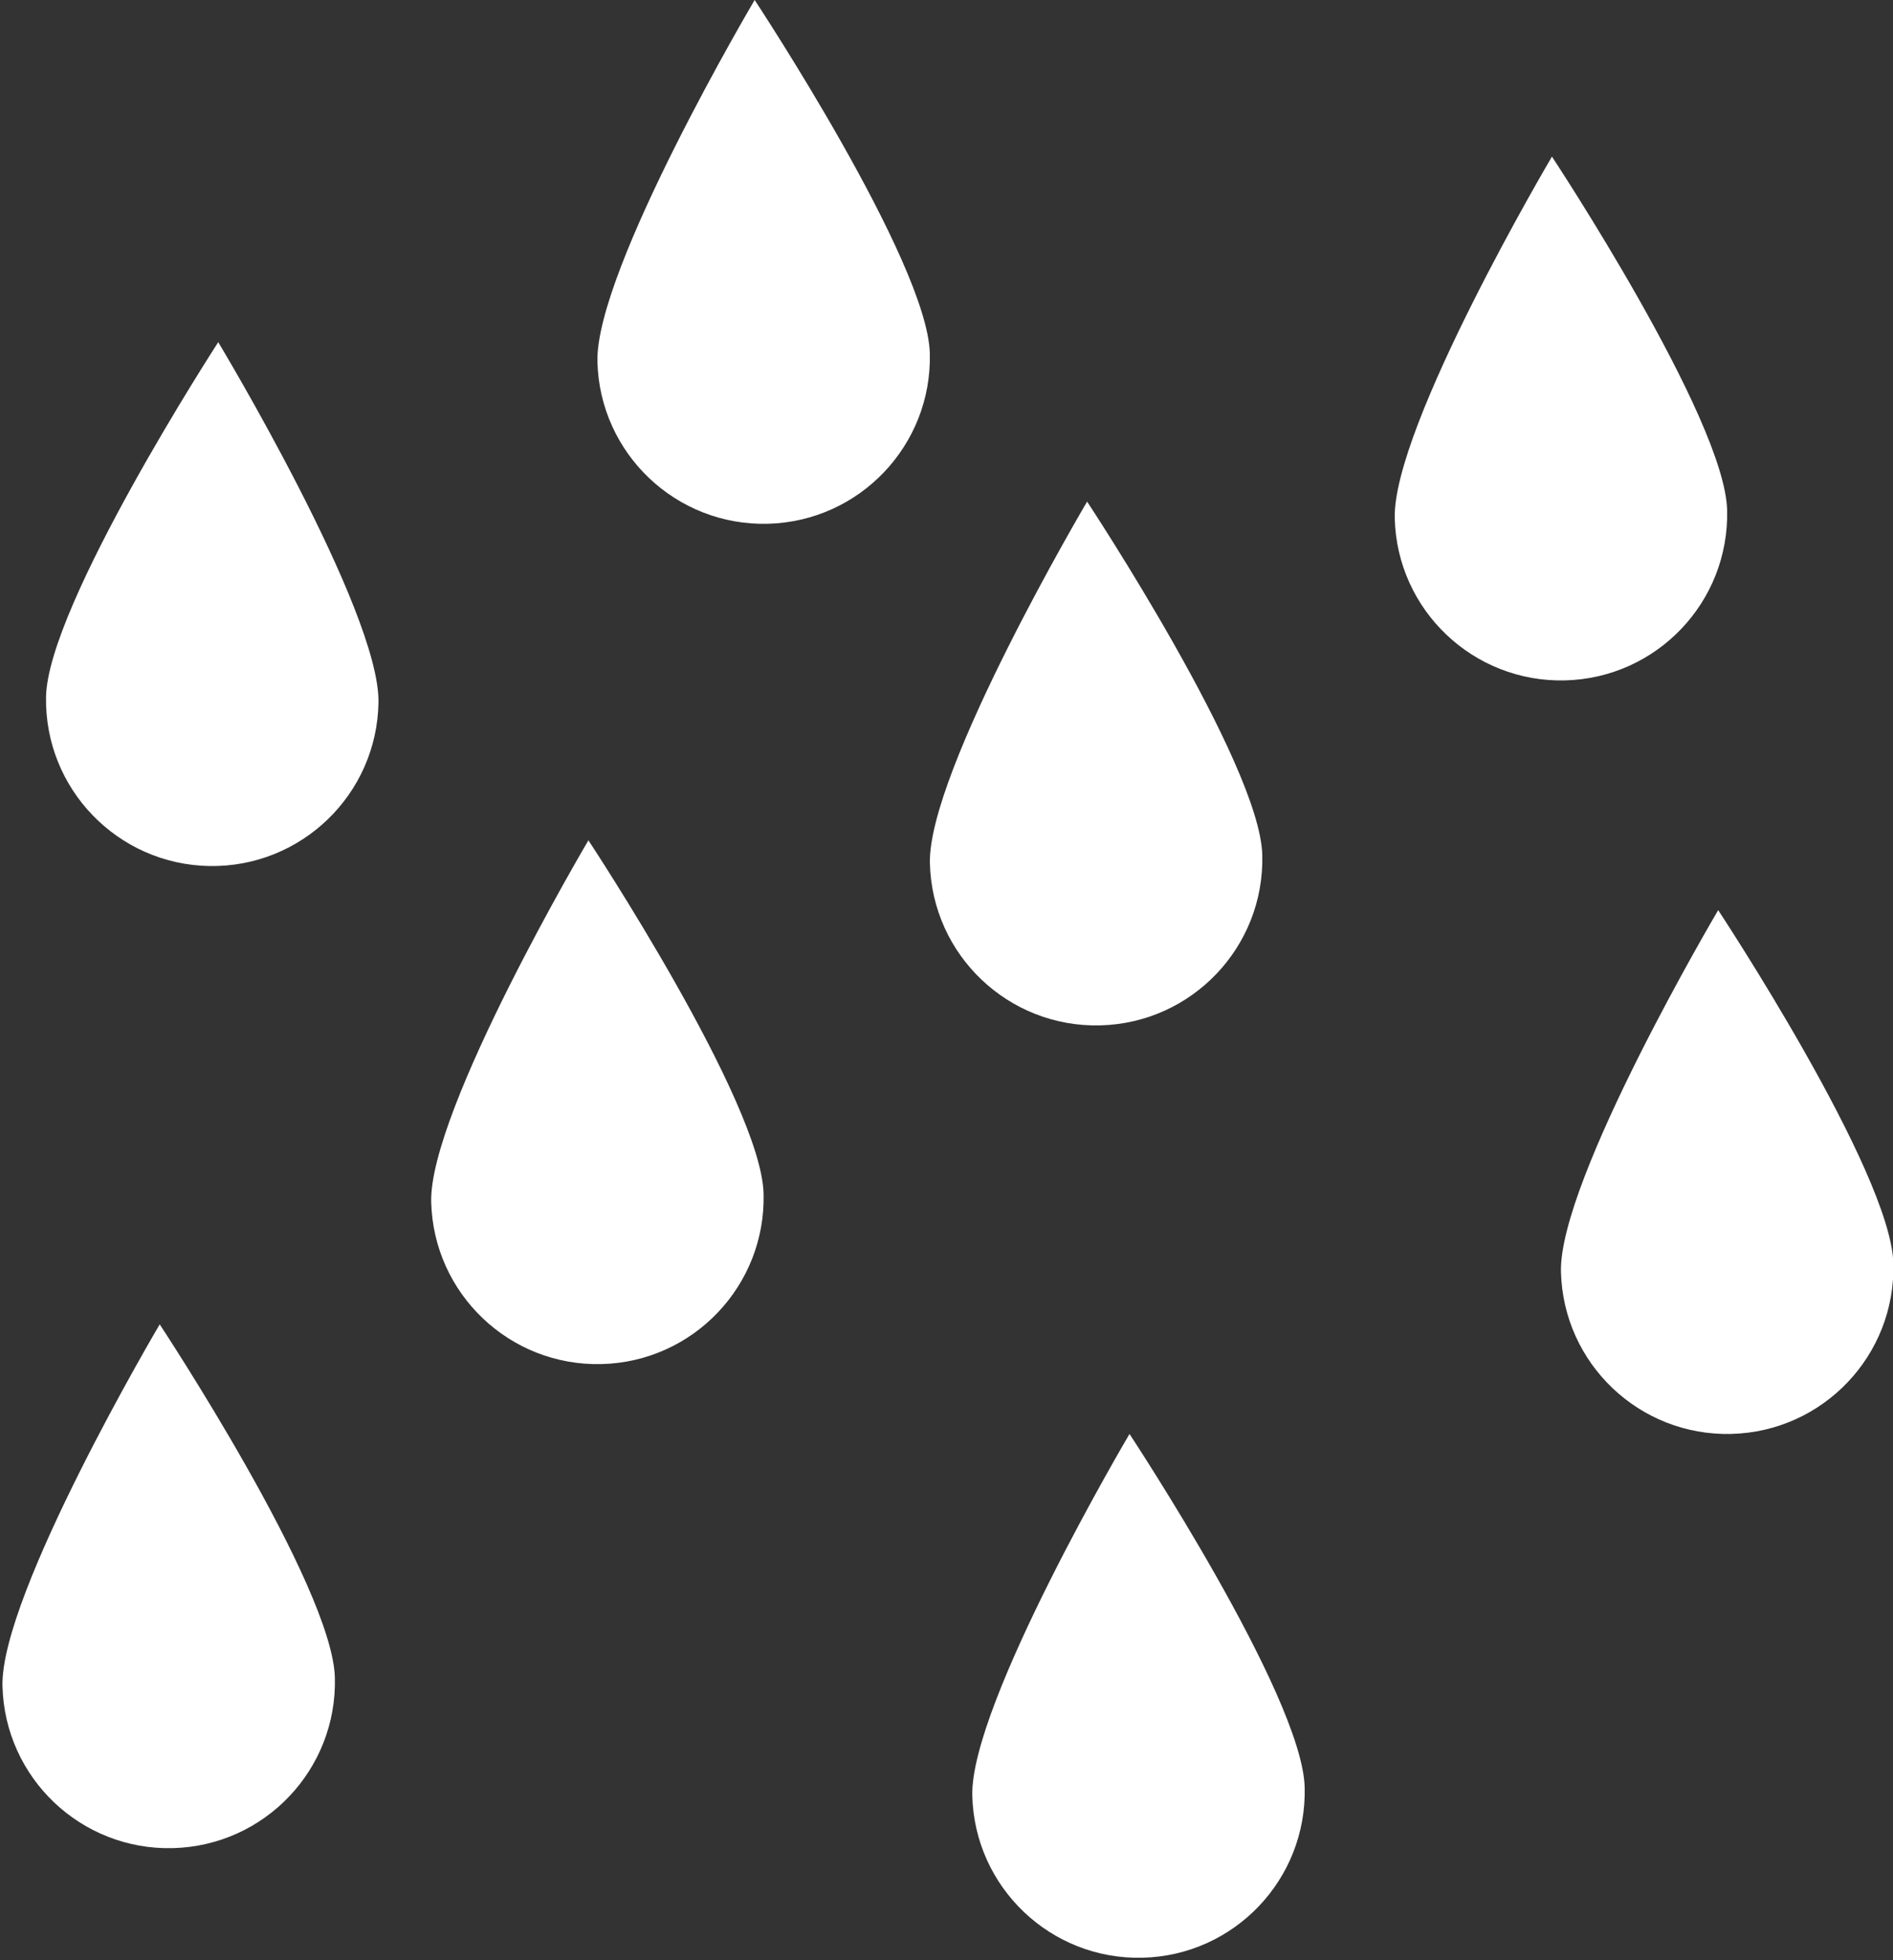
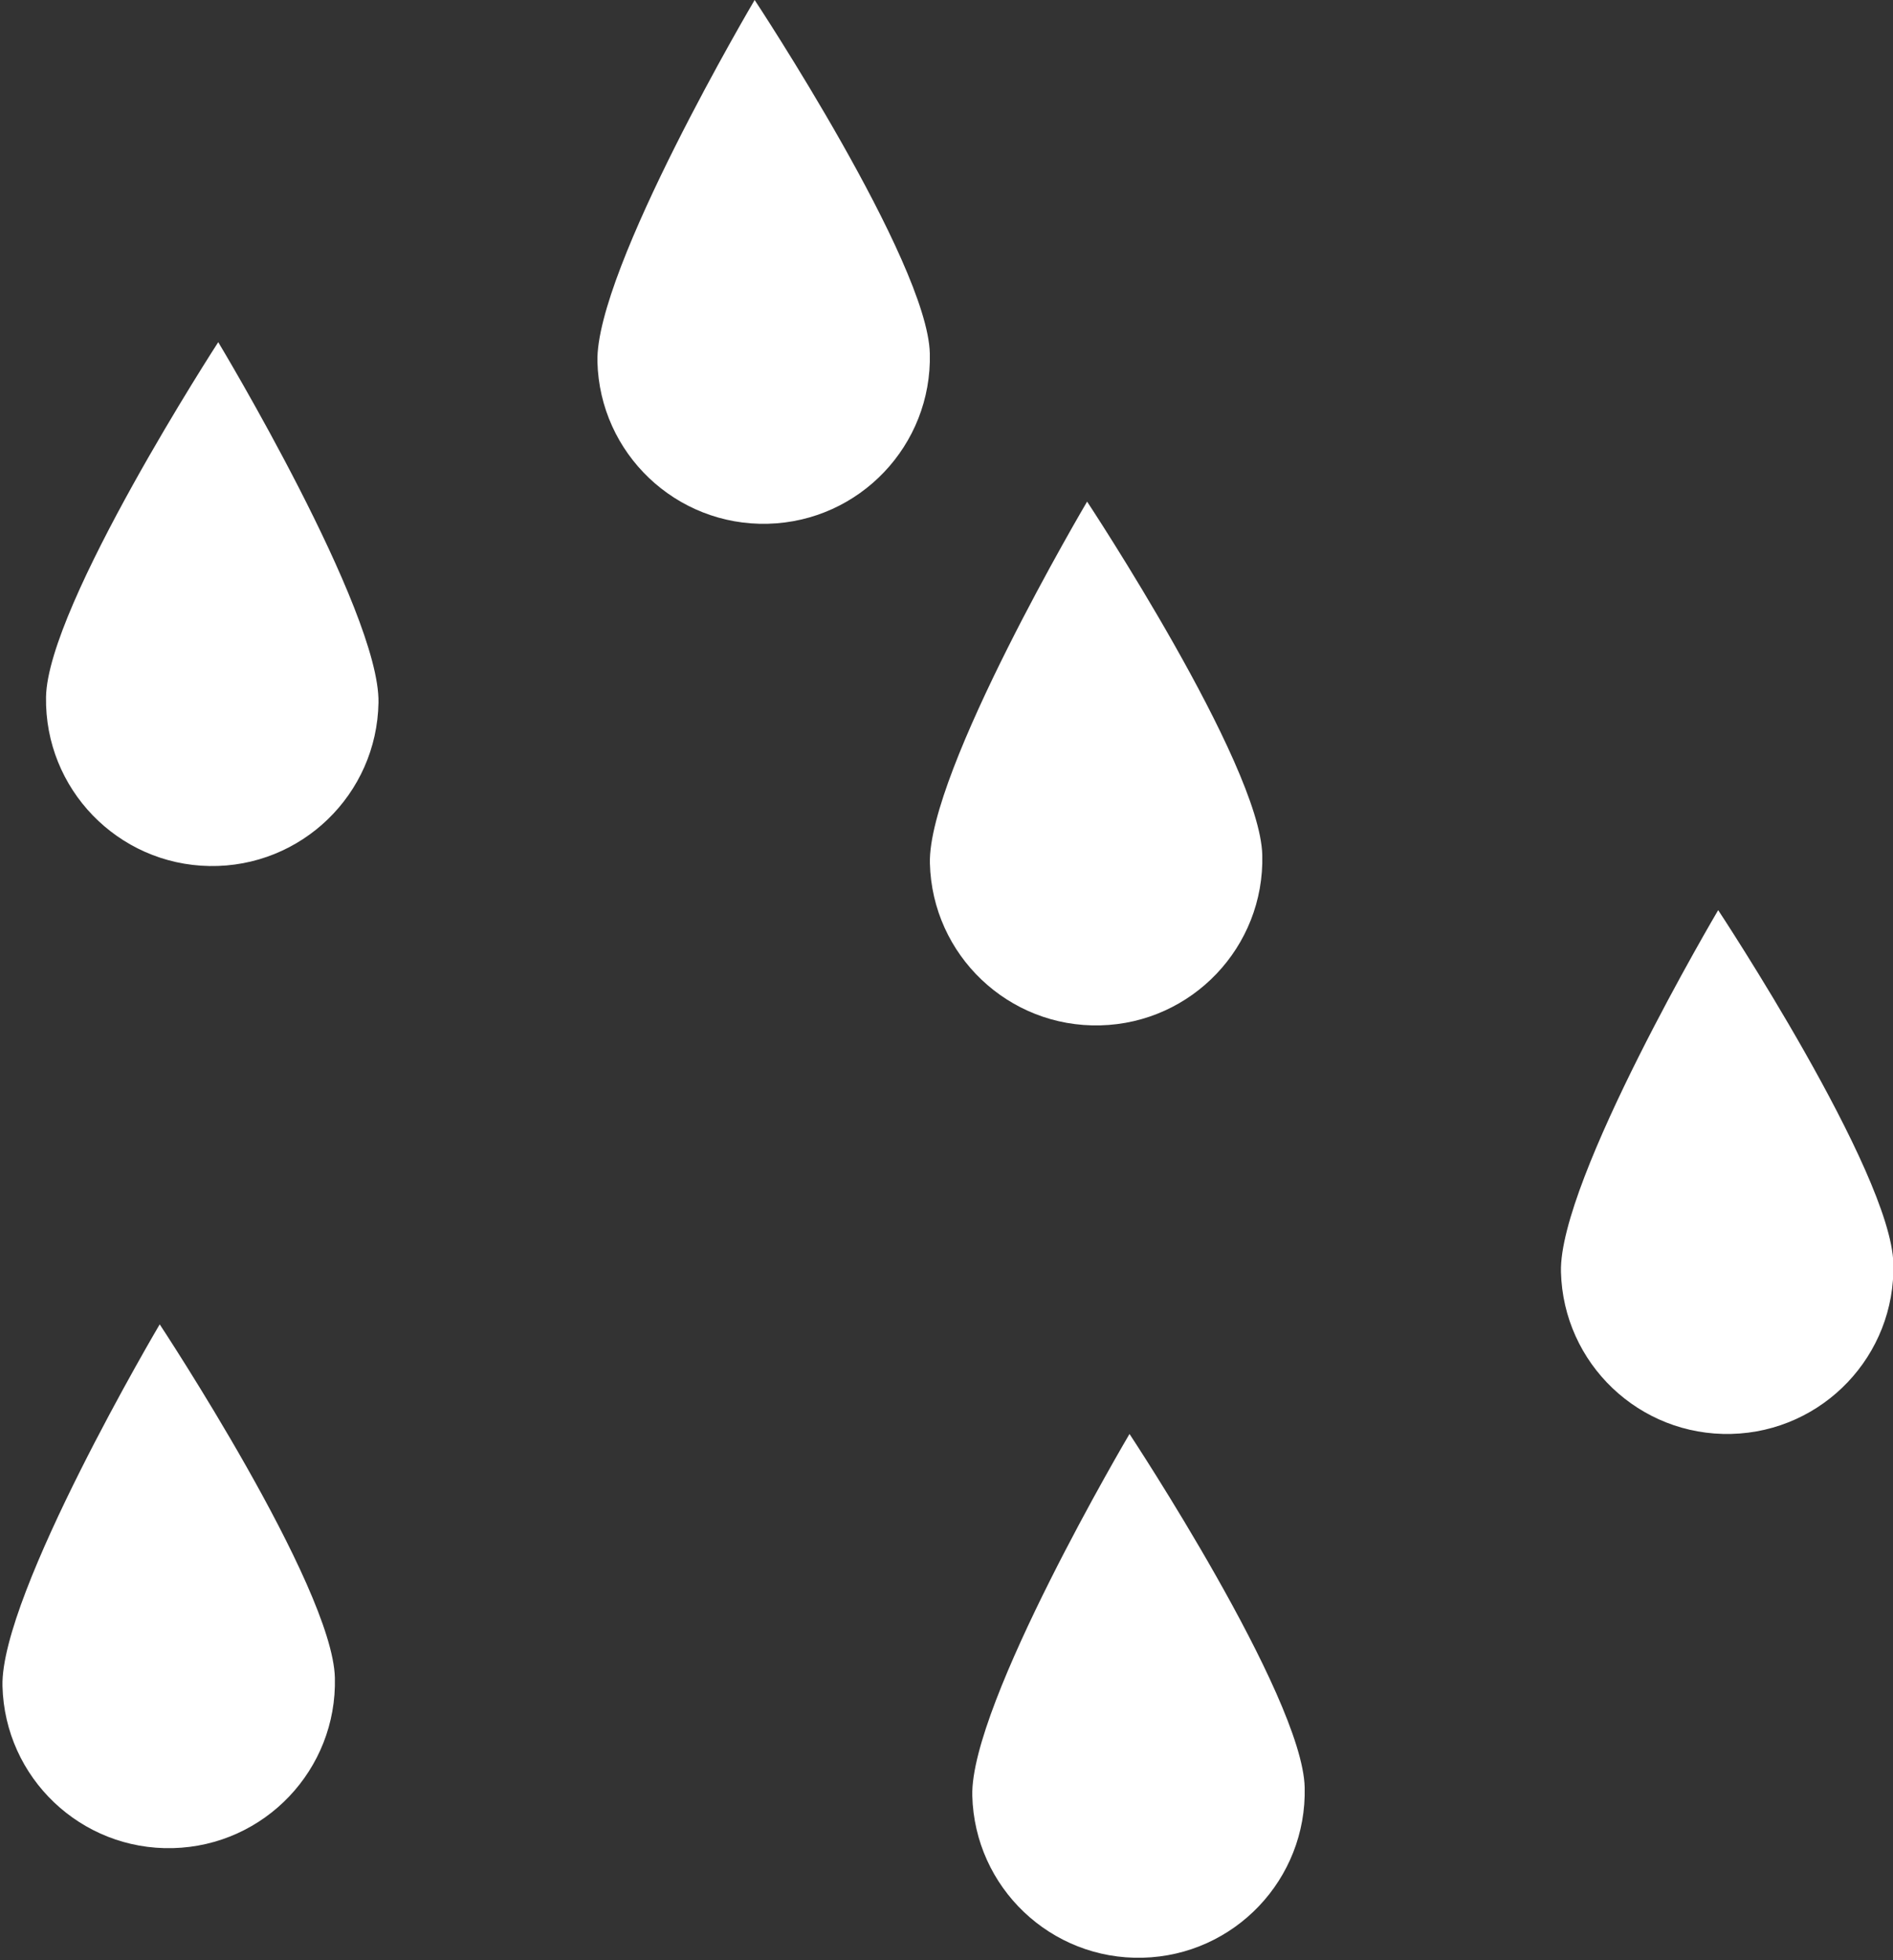
<svg xmlns="http://www.w3.org/2000/svg" fill="#000000" height="398.5" preserveAspectRatio="xMidYMid meet" version="1" viewBox="-0.5 0.0 384.9 398.5" width="384.9" zoomAndPan="magnify">
  <rect x="-0.5" y="0.0" width="384.9" height="398.5" fill="#333333" stroke="none" />
  <defs>
    <clipPath id="a">
      <path d="M 316 185 L 384.48 185 L 384.48 292 L 316 292 Z M 316 185" />
    </clipPath>
  </defs>
  <g>
    <g id="change1_2">
      <path d="M 256.156 173.809 C 256.629 192.473 241.879 207.98 223.215 208.449 C 204.551 208.922 189.043 194.172 188.574 175.508 C 188.105 156.844 220.539 101.973 220.539 101.973 C 220.539 101.973 255.691 155.148 256.156 173.809" fill="#ffffff" />
    </g>
    <g id="change1_3">
      <path d="M 188.559 71.836 C 189.027 90.496 174.277 106.008 155.613 106.477 C 136.953 106.945 121.441 92.195 120.973 73.531 C 120.508 54.867 152.941 0 152.941 0 C 152.941 0 188.09 53.172 188.559 71.836" fill="#ffffff" />
    </g>
    <g clip-path="url(#a)" id="change1_1">
      <path d="M 384.473 256.859 C 384.941 275.523 370.191 291.031 351.527 291.504 C 332.863 291.969 317.355 277.223 316.887 258.559 C 316.418 239.895 348.855 185.023 348.855 185.023 C 348.855 185.023 384.004 238.199 384.473 256.859" fill="#ffffff" />
    </g>
    <g id="change1_4">
      <path d="M 67.59 341.066 C 68.059 359.73 53.309 375.238 34.645 375.707 C 15.98 376.176 0.473 361.426 0.004 342.766 C -0.465 324.102 31.973 269.23 31.973 269.23 C 31.973 269.23 67.121 322.402 67.59 341.066" fill="#ffffff" />
    </g>
    <g id="change1_5">
      <path d="M 264.777 363.348 C 265.246 382.012 250.496 397.52 231.836 397.988 C 213.172 398.457 197.664 383.711 197.195 365.047 C 196.727 346.383 229.16 291.512 229.16 291.512 C 229.16 291.512 264.309 344.688 264.777 363.348" fill="#ffffff" />
    </g>
    <g id="change1_6">
-       <path d="M 350.672 103.676 C 351.141 122.34 336.391 137.848 317.73 138.316 C 299.066 138.785 283.559 124.035 283.09 105.375 C 282.617 86.711 315.055 31.84 315.055 31.84 C 315.055 31.84 350.203 85.016 350.672 103.676" fill="#ffffff" />
-     </g>
+       </g>
    <g id="change1_7">
-       <path d="M 154.758 242.664 C 155.227 261.328 140.477 276.84 121.816 277.305 C 103.152 277.773 87.645 263.023 87.176 244.363 C 86.707 225.699 119.141 170.828 119.141 170.828 C 119.141 170.828 154.289 224.004 154.758 242.664" fill="#ffffff" />
-     </g>
+       </g>
    <g id="change1_8">
      <path d="M 76.457 142.82 C 76.145 161.488 60.758 176.363 42.09 176.055 C 23.426 175.738 8.547 160.355 8.859 141.688 C 9.172 123.023 43.875 69.559 43.875 69.559 C 43.875 69.559 76.77 124.156 76.457 142.82" fill="#ffffff" />
    </g>
  </g>
</svg>